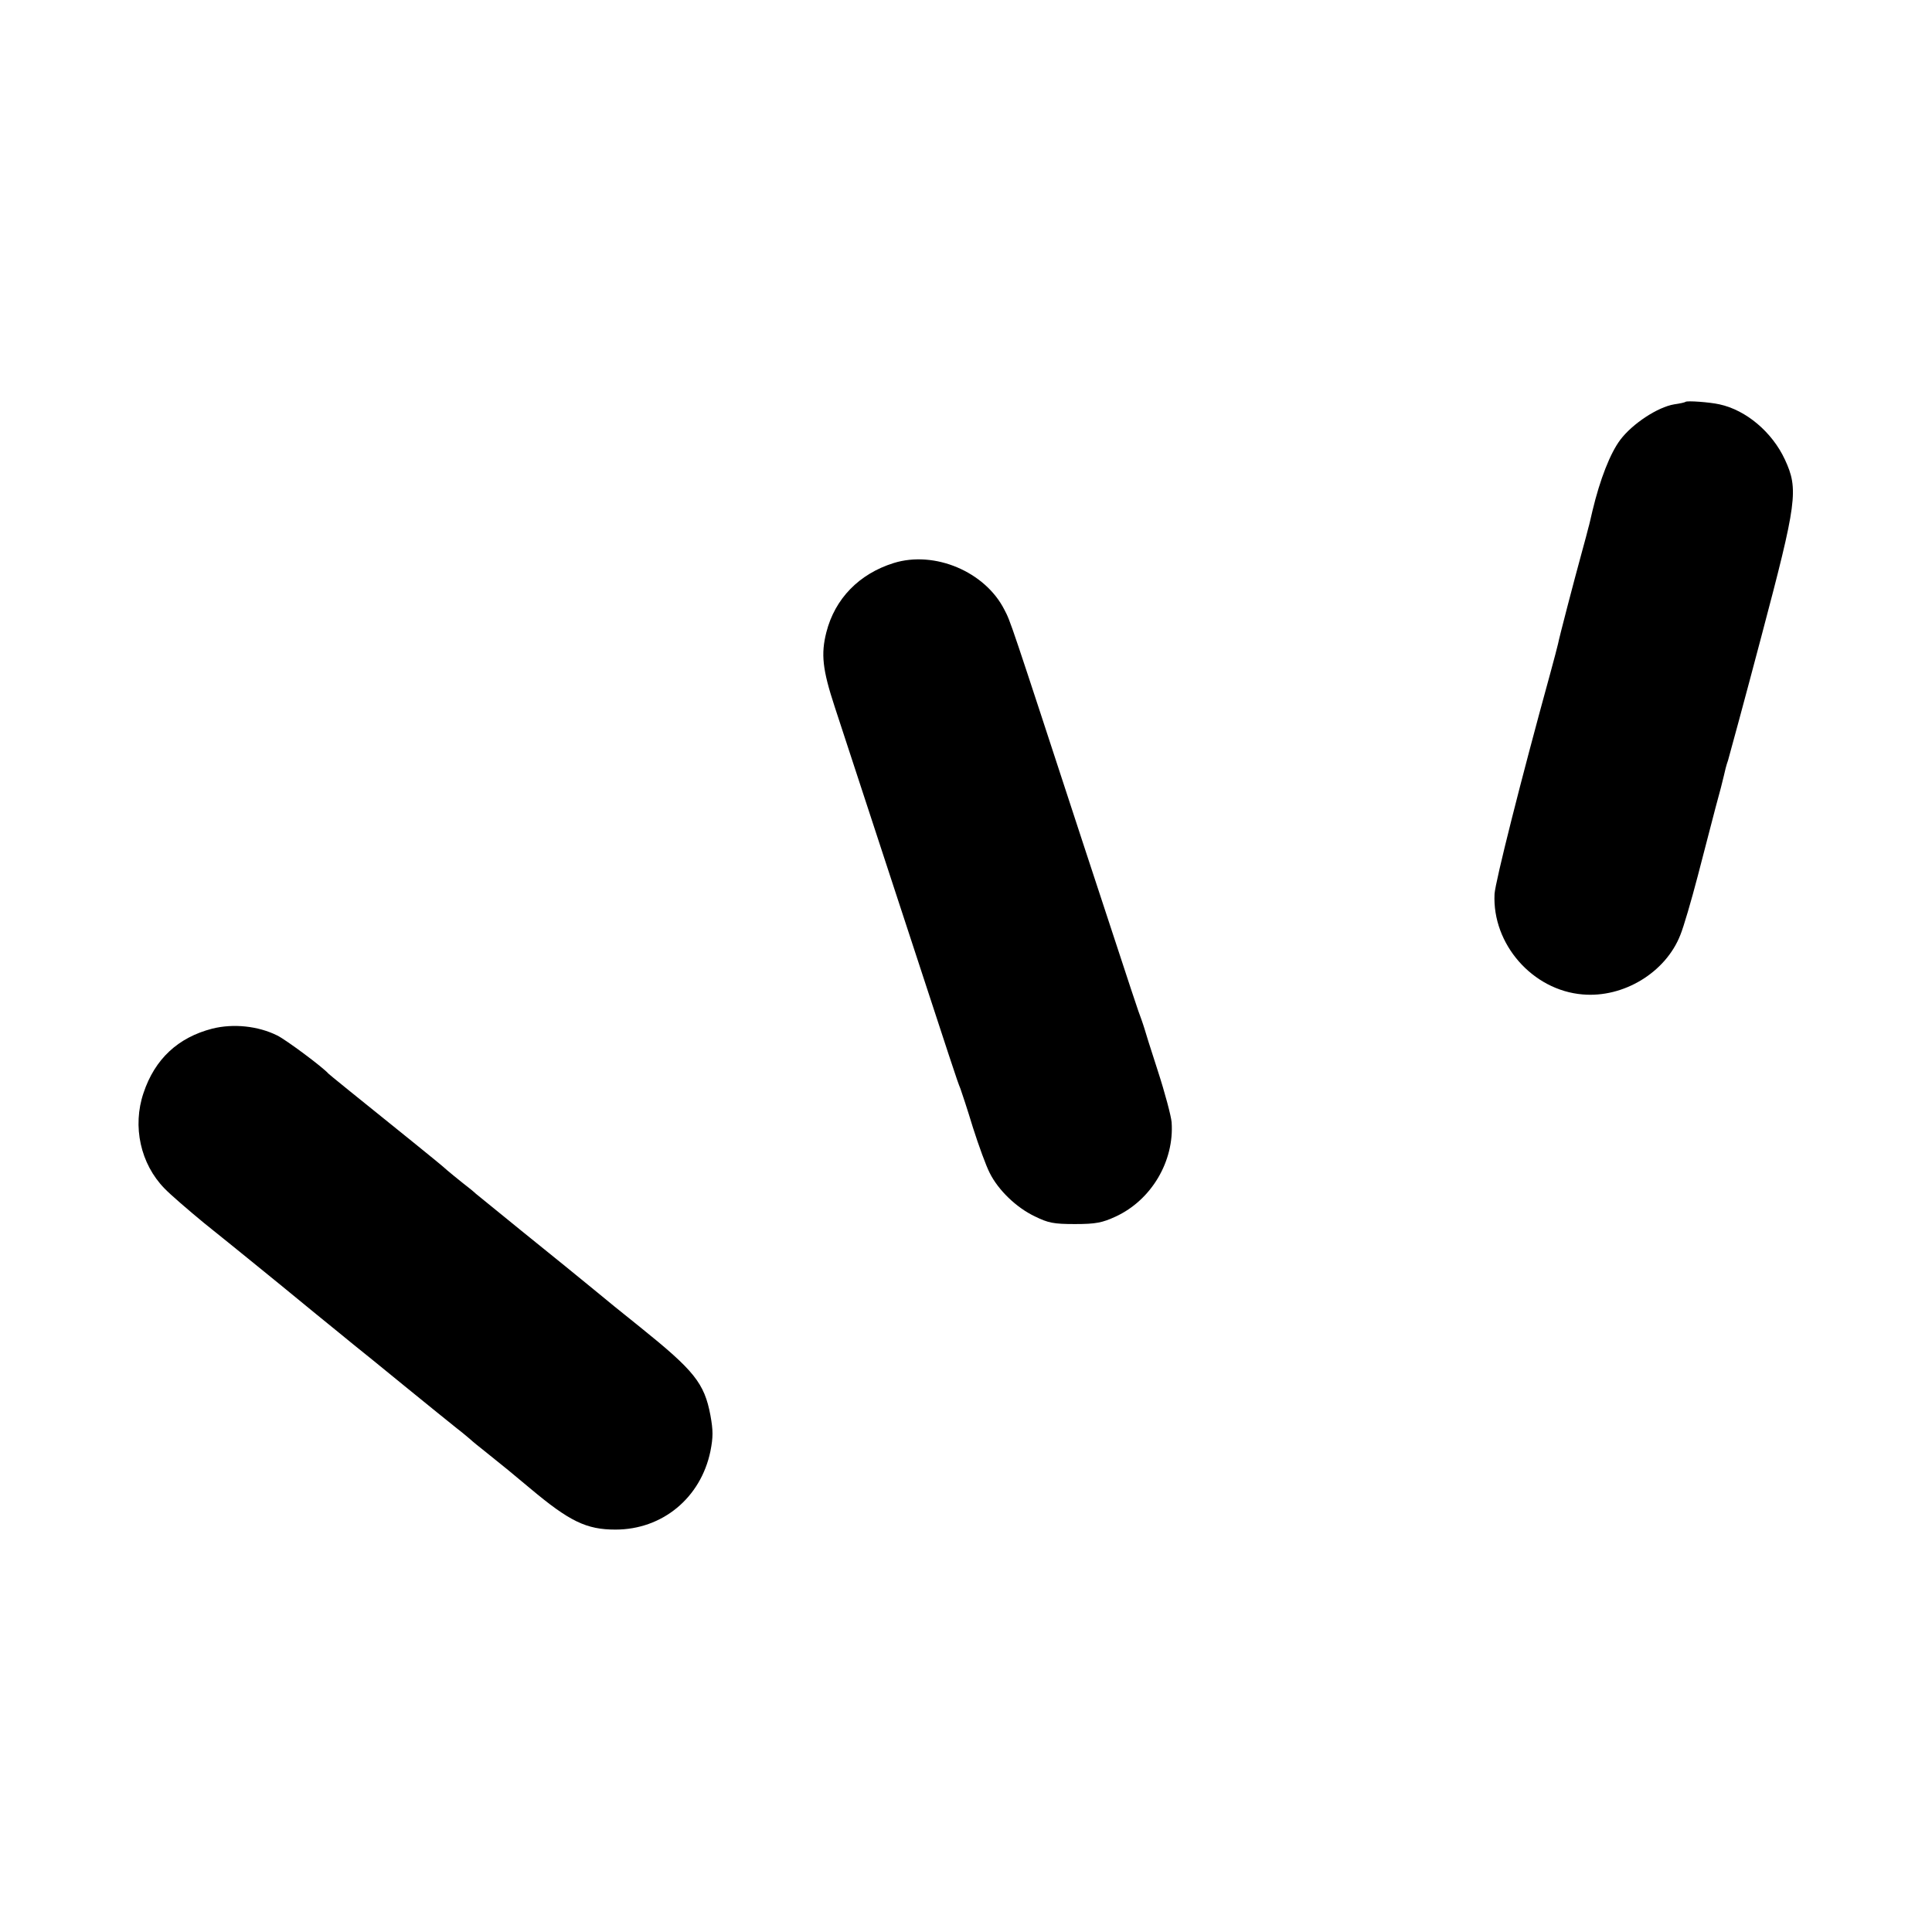
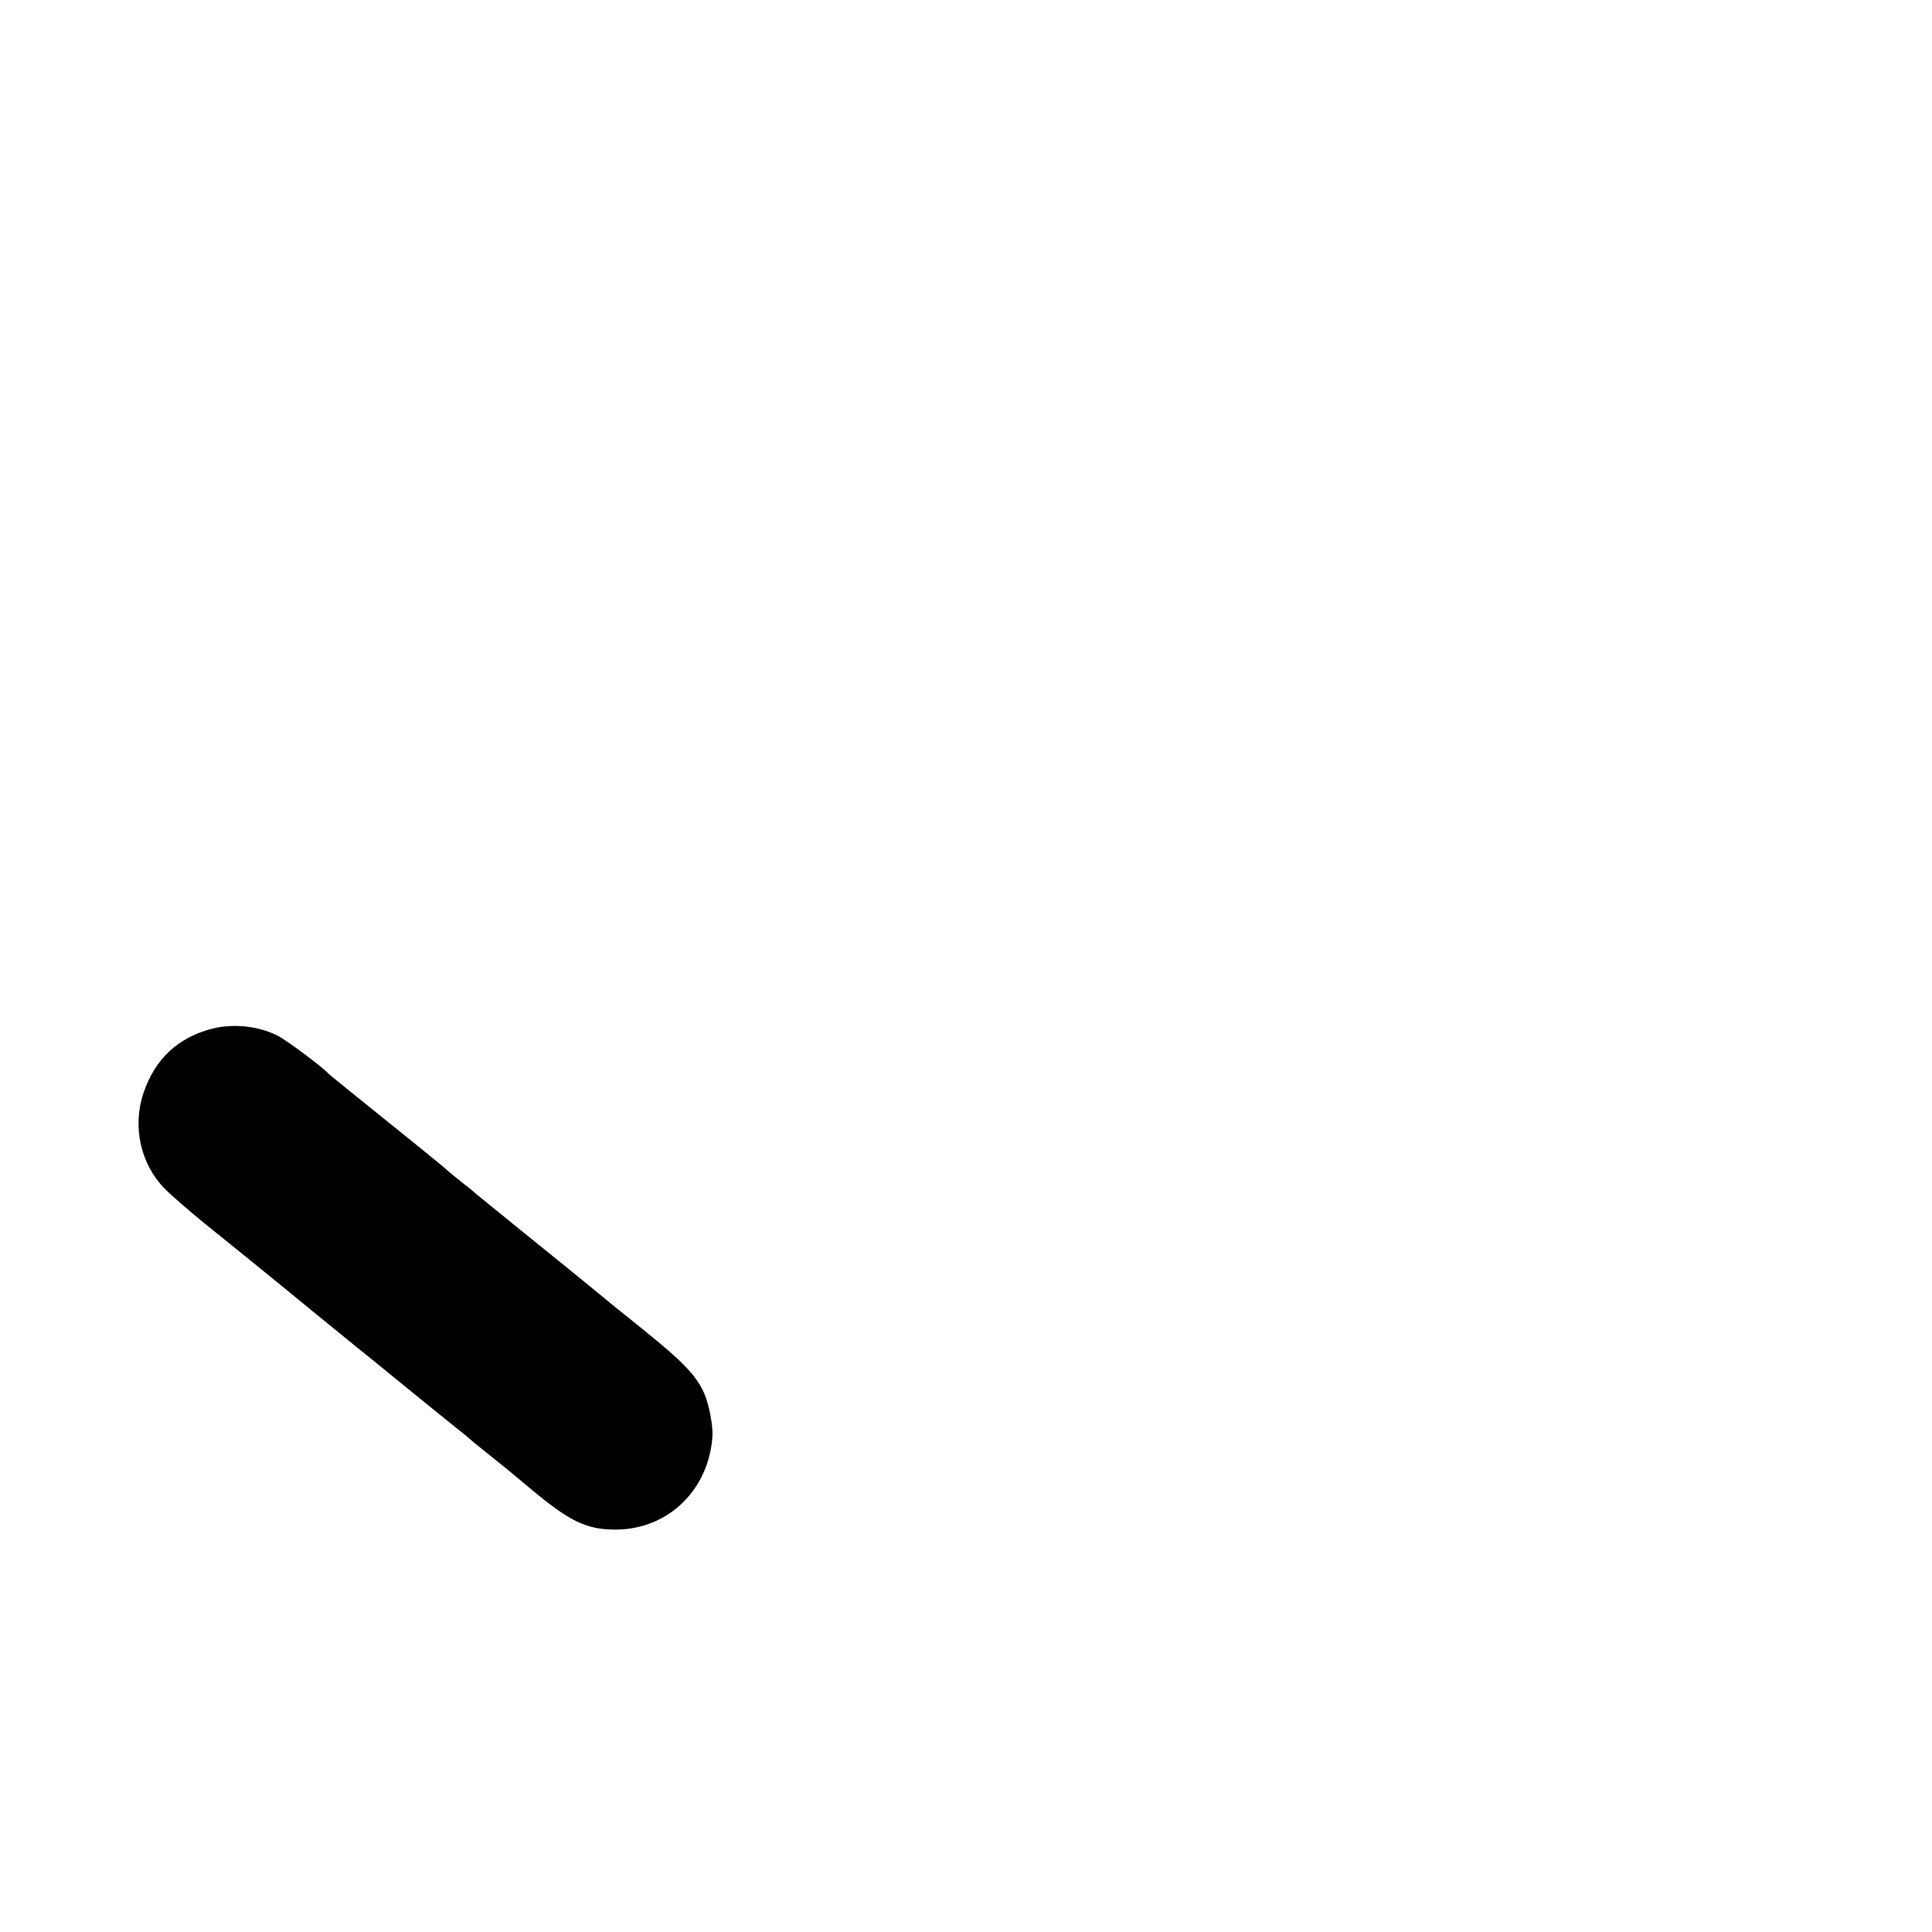
<svg xmlns="http://www.w3.org/2000/svg" version="1.0" width="700pt" height="700pt" viewBox="0 0 700 700" preserveAspectRatio="xMidYMid meet">
  <g transform="translate(0,700) scale(0.1,-0.1)" fill="#000000" stroke="none">
-     <path d="M6107 5544 c-2 -2 -20 -6 -41 -9 -60 -10 -151 -70 -195 -128 -37 -49 -74 -144 -101 -257 -6 -25 -12 -53 -15 -62 -2 -9 -13 -50 -24 -90 -28 -102 -82 -309 -86 -331 -2 -9 -15 -59 -29 -110 -106 -385 -198 -751 -201 -796 -9 -182 138 -349 319 -364 149 -13 301 80 354 215 12 29 40 125 63 213 23 88 52 201 65 250 14 50 27 101 30 115 3 14 9 39 15 55 5 17 60 219 121 450 129 487 135 532 85 640 -46 99 -140 179 -237 200 -36 8 -118 14 -123 9z" />
-     <path d="M3238 4960 c-125 -39 -213 -129 -244 -251 -20 -79 -14 -135 30 -269 19 -58 123 -375 231 -705 202 -616 211 -646 225 -680 4 -11 25 -74 45 -140 21 -66 48 -140 61 -165 31 -62 96 -125 163 -157 49 -24 68 -28 146 -28 76 0 99 5 147 27 130 60 213 201 203 342 -2 23 -24 106 -50 186 -26 80 -48 150 -49 155 -2 6 -6 19 -10 30 -13 34 -19 52 -212 640 -267 816 -262 802 -285 846 -70 138 -253 215 -401 169z" />
    <path d="M769 3273 c-124 -32 -208 -110 -249 -233 -41 -121 -11 -257 76 -346 21 -22 86 -78 143 -125 57 -46 132 -106 166 -134 96 -78 133 -108 240 -196 55 -45 116 -94 135 -110 19 -15 103 -83 186 -151 83 -68 168 -136 189 -153 21 -16 43 -35 49 -40 6 -6 33 -28 61 -50 70 -56 82 -66 155 -127 144 -121 205 -150 310 -150 170 0 309 115 344 284 10 51 10 75 0 130 -22 117 -59 162 -254 319 -58 46 -134 108 -170 138 -95 78 -92 75 -260 211 -85 69 -160 130 -166 135 -6 6 -28 24 -49 40 -21 17 -46 37 -55 45 -8 8 -63 53 -120 99 -226 182 -305 246 -310 251 -21 24 -153 122 -185 138 -70 35 -160 44 -236 25z" />
  </g>
</svg>